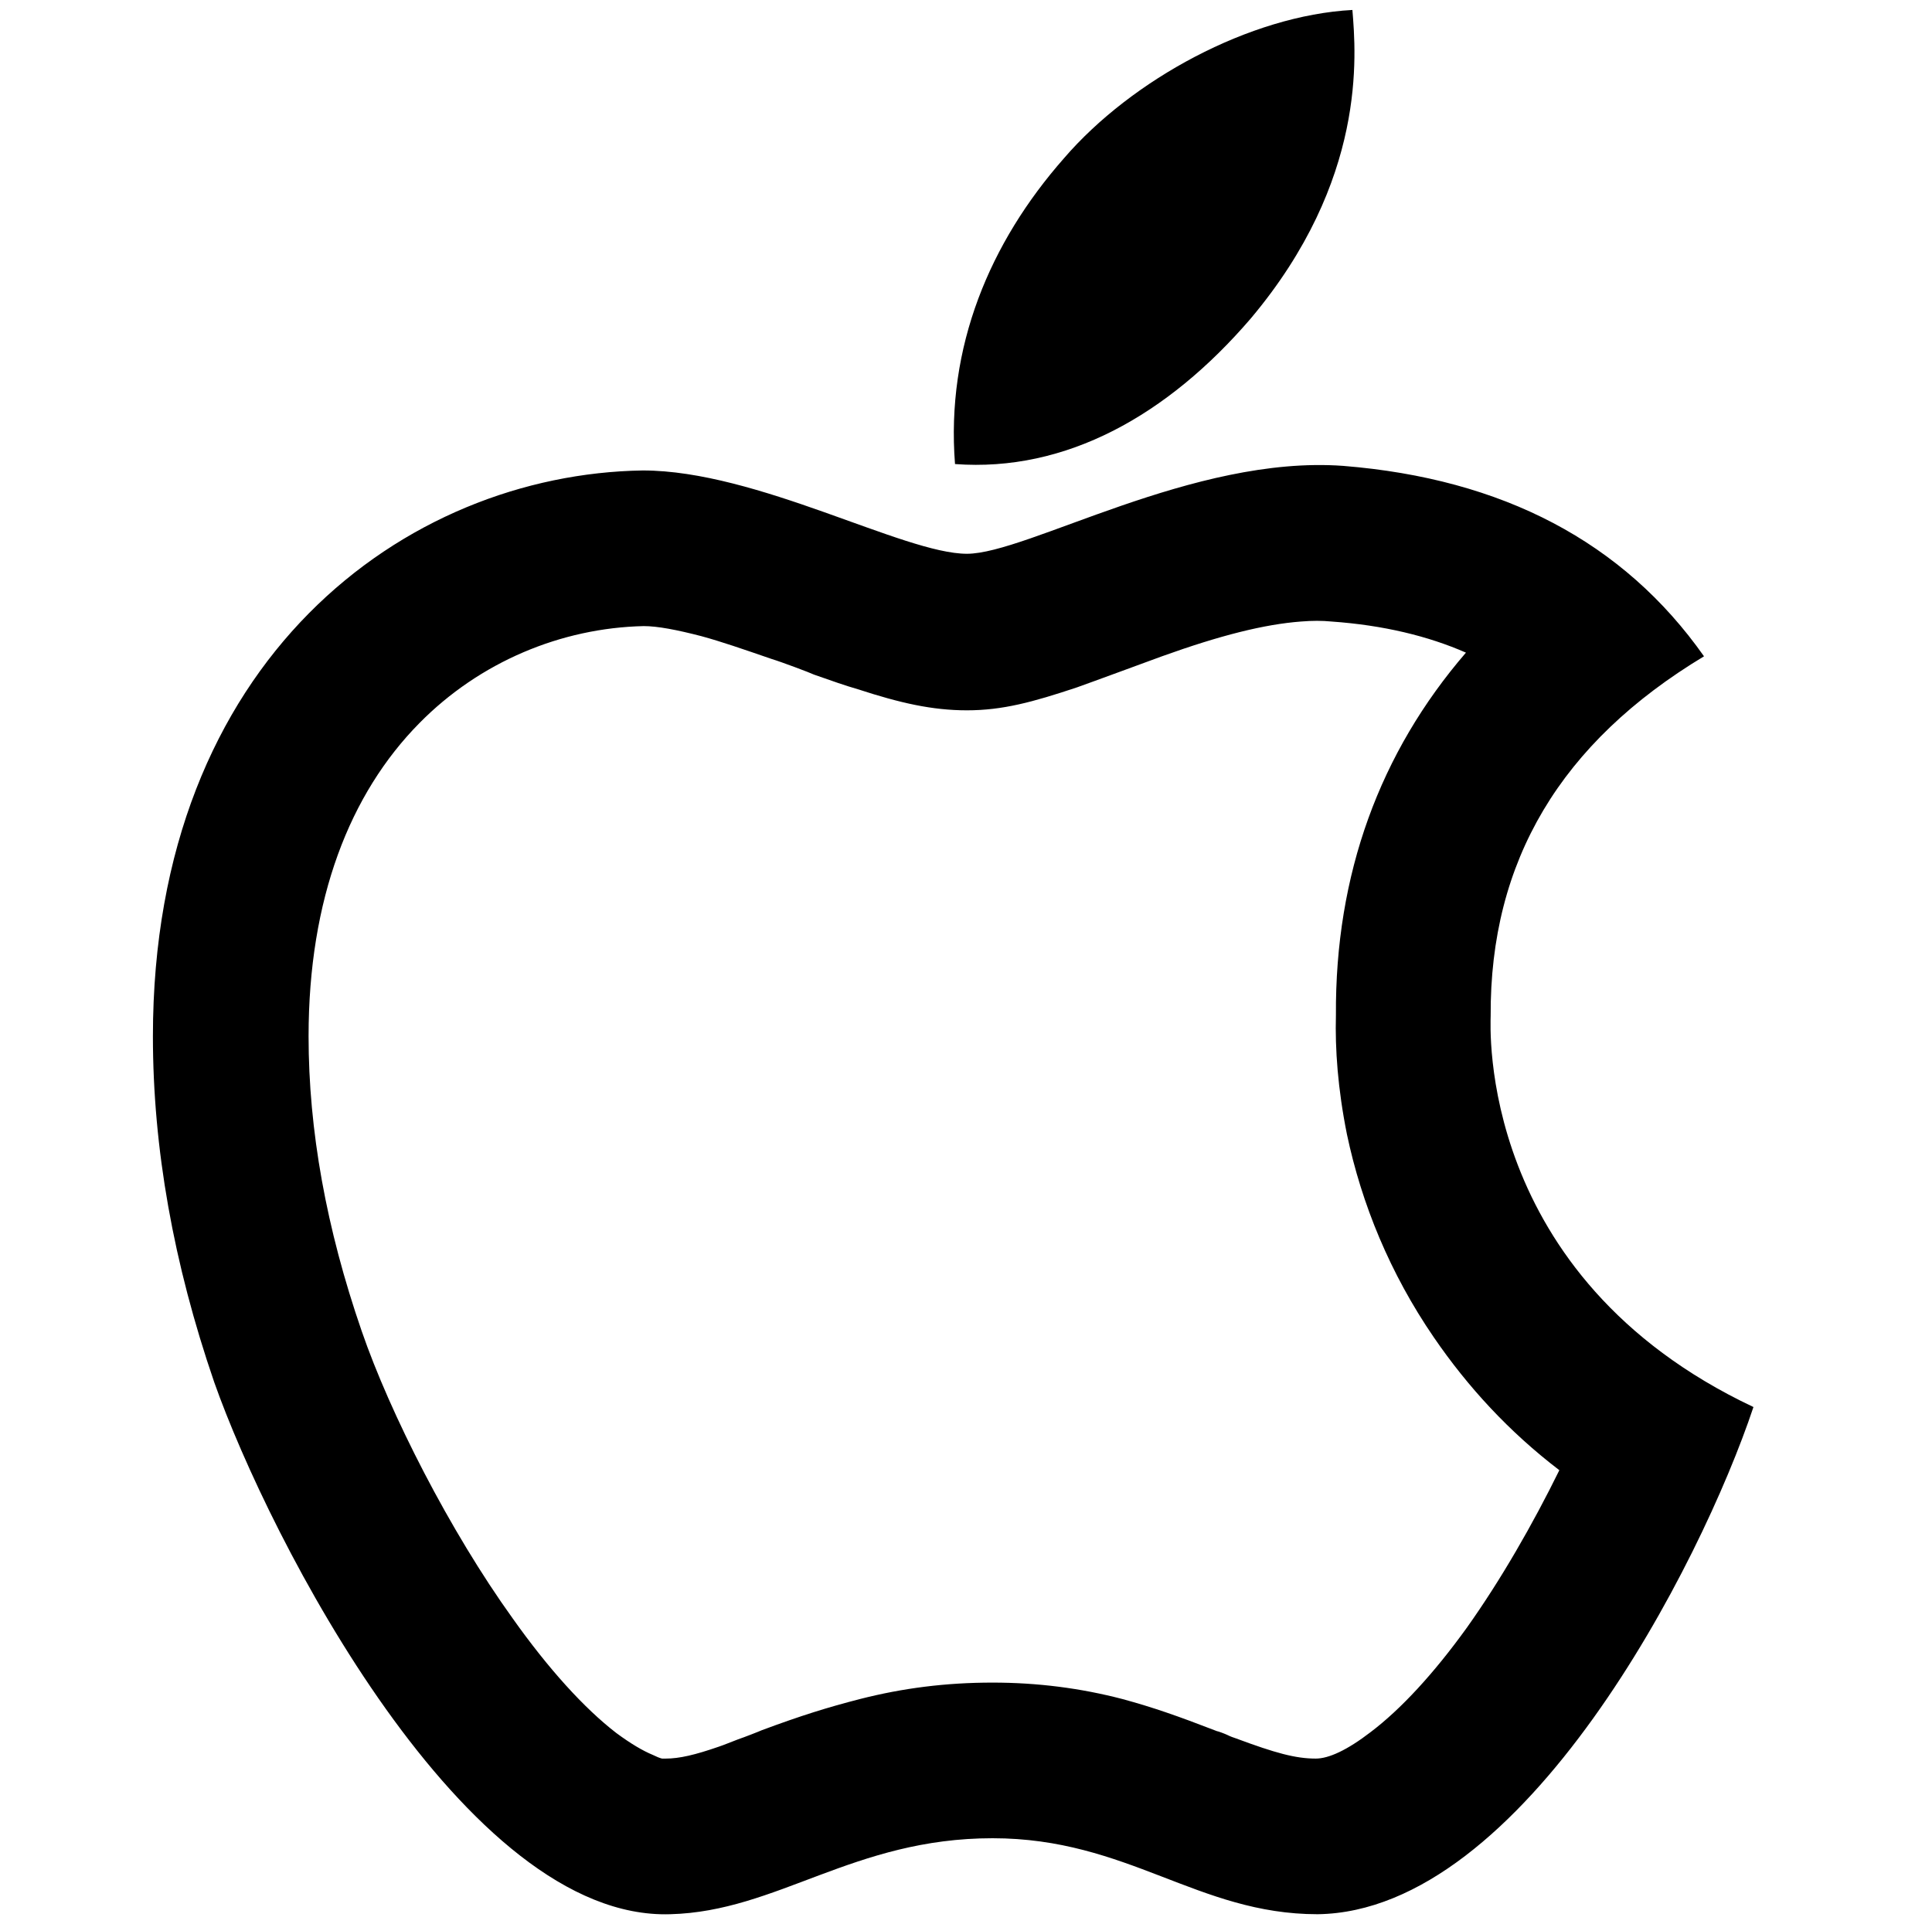
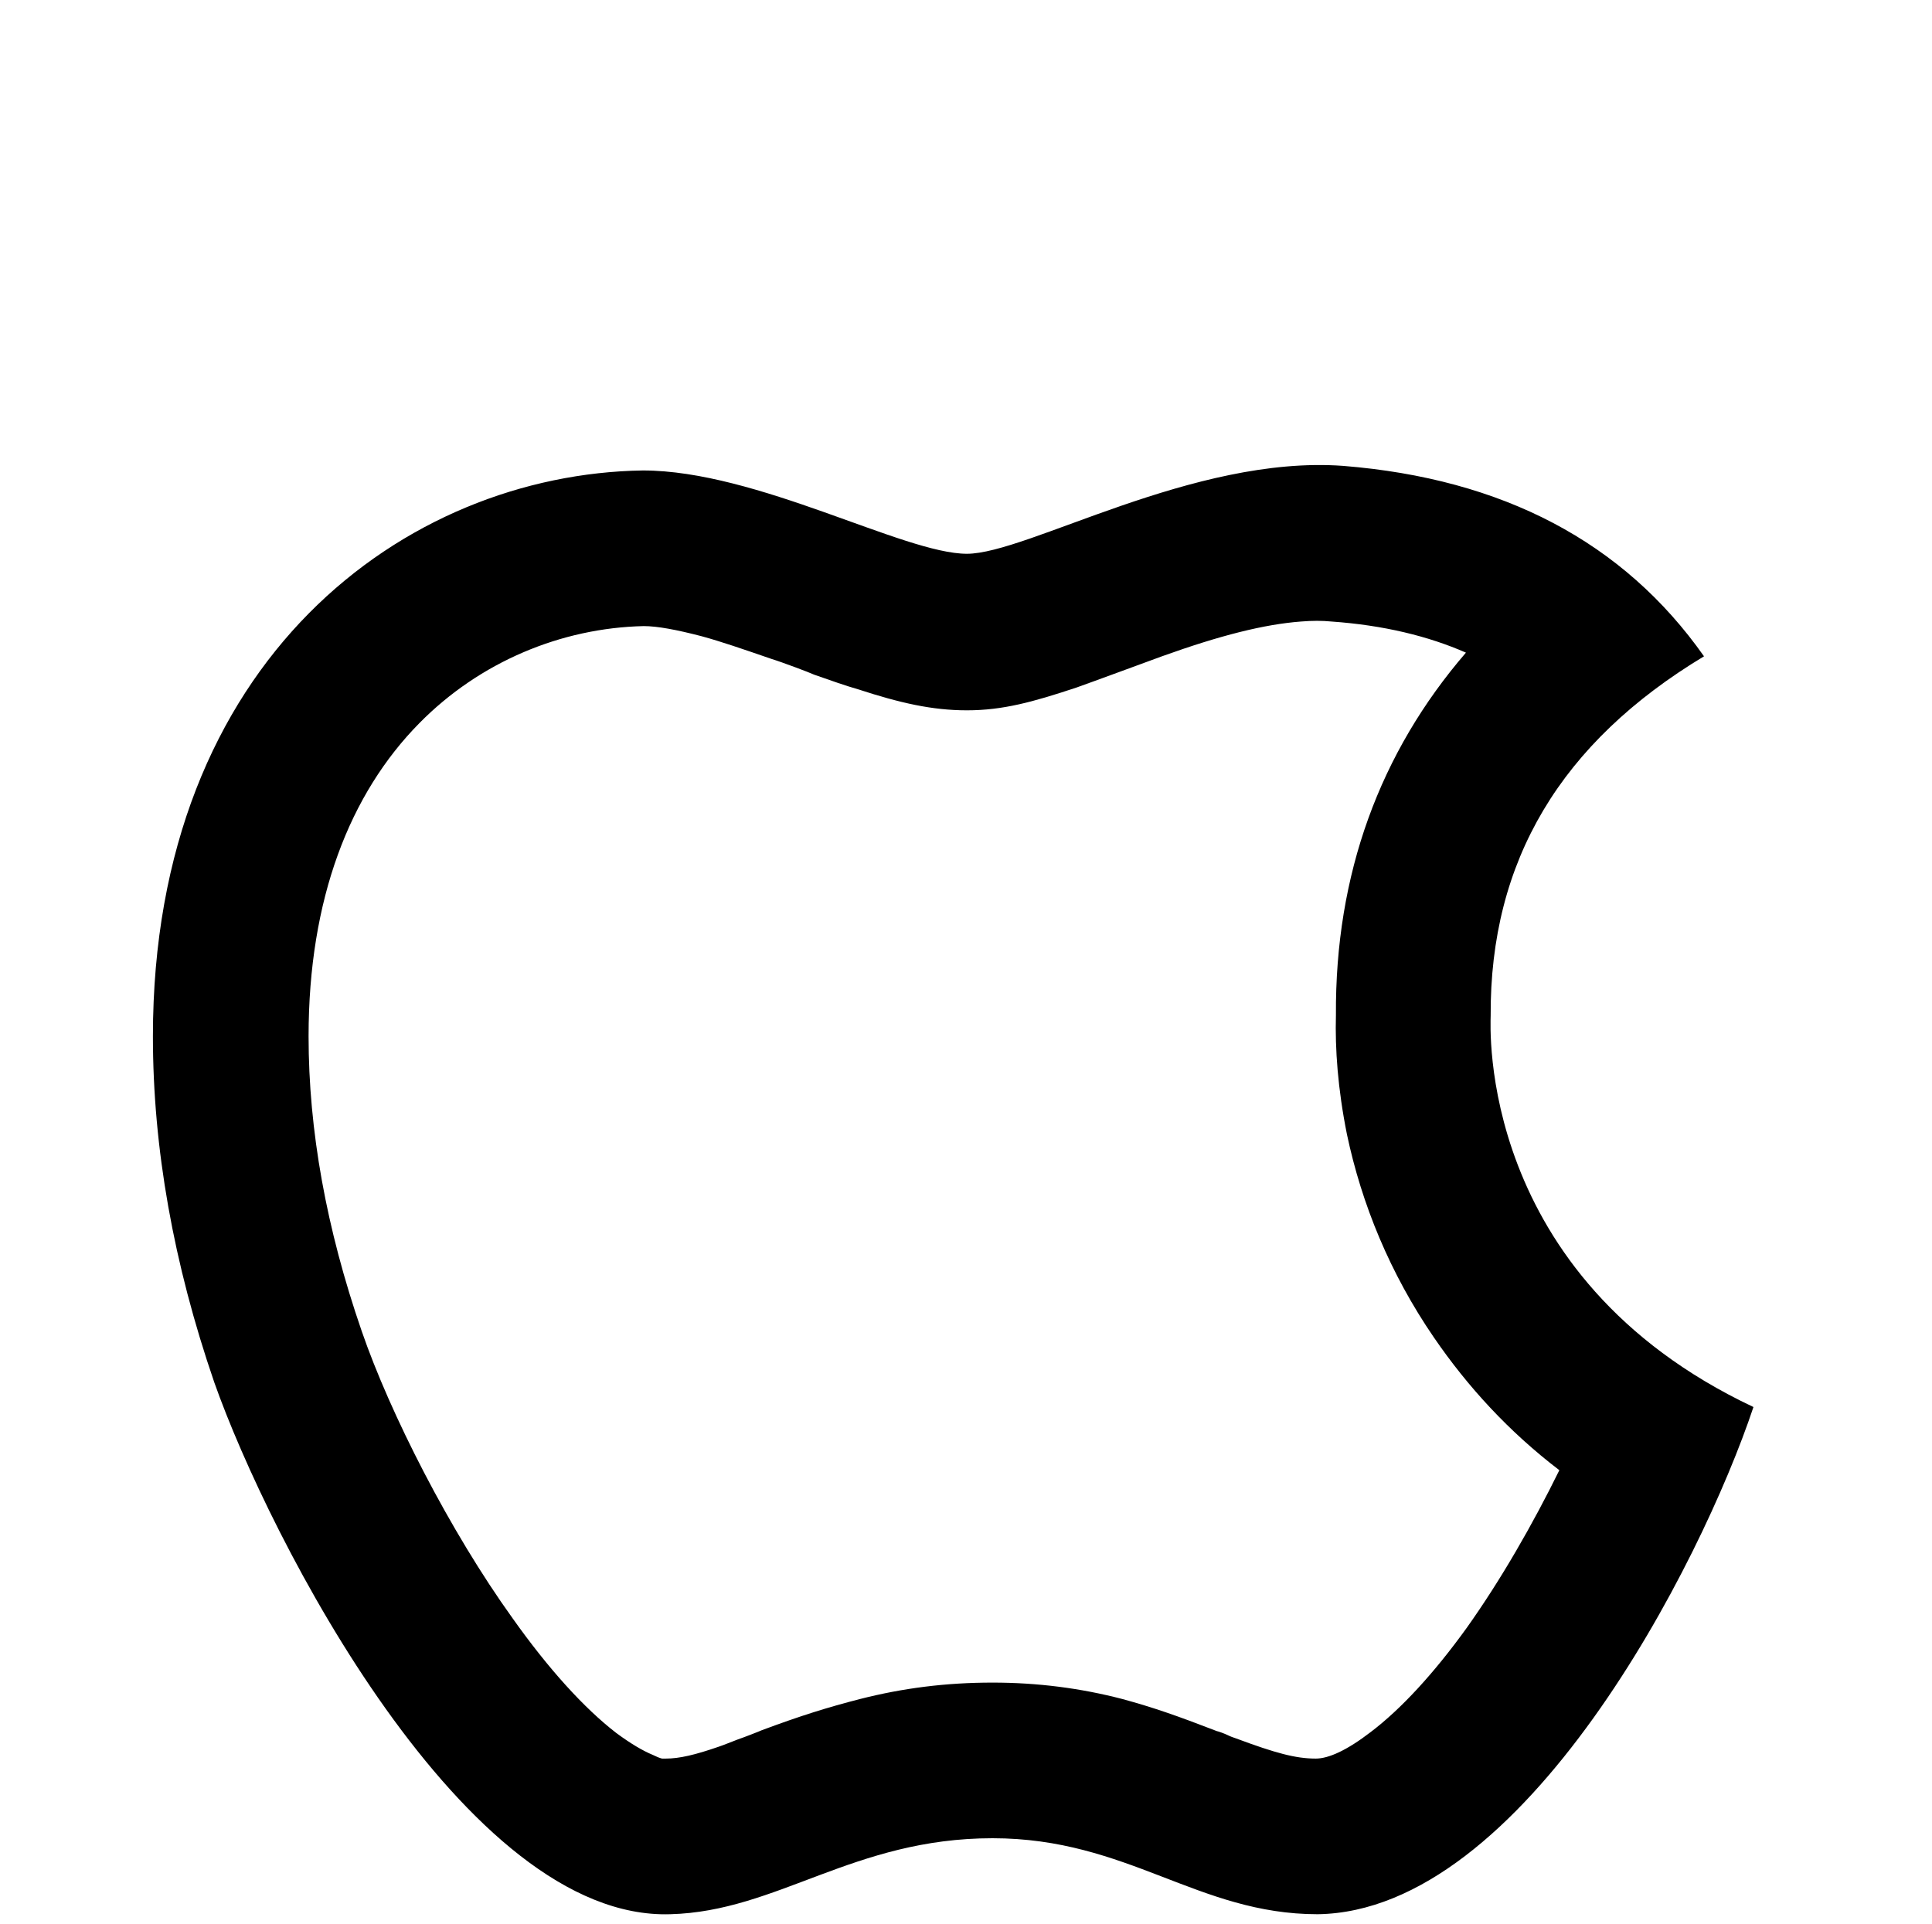
<svg xmlns="http://www.w3.org/2000/svg" version="1.2" viewBox="0 0 211 210" width="256" height="255">
  <title>applesilicon</title>
  <style>
		.s0 { fill: #000000 } 
	</style>
  <path class="s0" d="m162.8 110.9c-0.1-17 7.7-29.9 23.3-39.3-8.8-12.5-22-19.4-39.4-20.8-16.4-1.2-34.5 9.6-41.1 9.6-6.9 0-22.9-9.1-35.4-9.1-25.9 0.4-53.5 20.6-53.5 61.8q0 18.3 6.7 37.8c6 17 27.4 58.8 49.8 58.1 11.7-0.3 20-8.3 35.2-8.3 14.8 0 22.4 8.3 35.5 8.3 22.5-0.3 41.9-38.3 47.6-55.4-30.3-14.3-28.7-41.8-28.7-42.7zm-2.6 66.8c-3.6 5-7.2 8.9-10.5 11.4-2.6 2-4.6 2.9-6 2.9-2.2 0-4.4-0.6-8.7-2.2-0.3-0.1-0.6-0.2-1-0.4-0.2-0.1-1-0.4-1.1-0.4-4.4-1.7-7-2.6-10.3-3.5-4.6-1.2-9.3-1.8-14.2-1.8-5.1 0-9.8 0.6-14.5 1.8-3.5 0.9-6.4 1.8-10.7 3.4-0.2 0.1-2 0.8-2.6 1-0.8 0.3-1.5 0.6-2.1 0.8-2.6 0.9-4.3 1.3-5.8 1.3q-0.2 0-0.4 0-0.4-0.1-1-0.4-1.7-0.7-4-2.4c-3.5-2.7-7.4-7-11.3-12.5-6.9-9.6-13.4-22.4-16.5-31.4q-5.8-16.8-5.8-32.2c0-15 4.5-26.5 12.1-34.2 6.6-6.7 15.5-10.4 24.5-10.6 1.5 0 3.6 0.4 6.3 1.1 2.2 0.6 4.5 1.4 7.7 2.5 1 0.3 4.2 1.5 4.6 1.7 2 0.7 3.4 1.2 4.8 1.6 4.6 1.5 8.1 2.3 11.9 2.3 3.9 0 7.2-0.9 12-2.5 1.7-0.6 8.2-3 9.3-3.4 6.4-2.3 11.2-3.5 15.2-3.8 1.2-0.1 2.3-0.1 3.3 0 5.7 0.4 10.6 1.6 14.7 3.4-9.4 10.9-14.3 24.2-14.2 39.6-0.1 3.7 0.2 8 1.2 13 1.6 7.6 4.7 15.2 9.5 22.2 3.7 5.4 8.2 10.3 13.7 14.5-2.9 5.9-6.4 12-10.1 17.2z" />
-   <path class="s0" d="m136.6 34.7c12.7-15.1 11.5-28.8 11.1-33.7-11.2 0.6-24.1 7.6-31.5 16.2-8.1 9.2-12.9 20.6-11.9 33.4 12.1 0.9 23.2-5.3 32.3-15.9z" />
</svg>